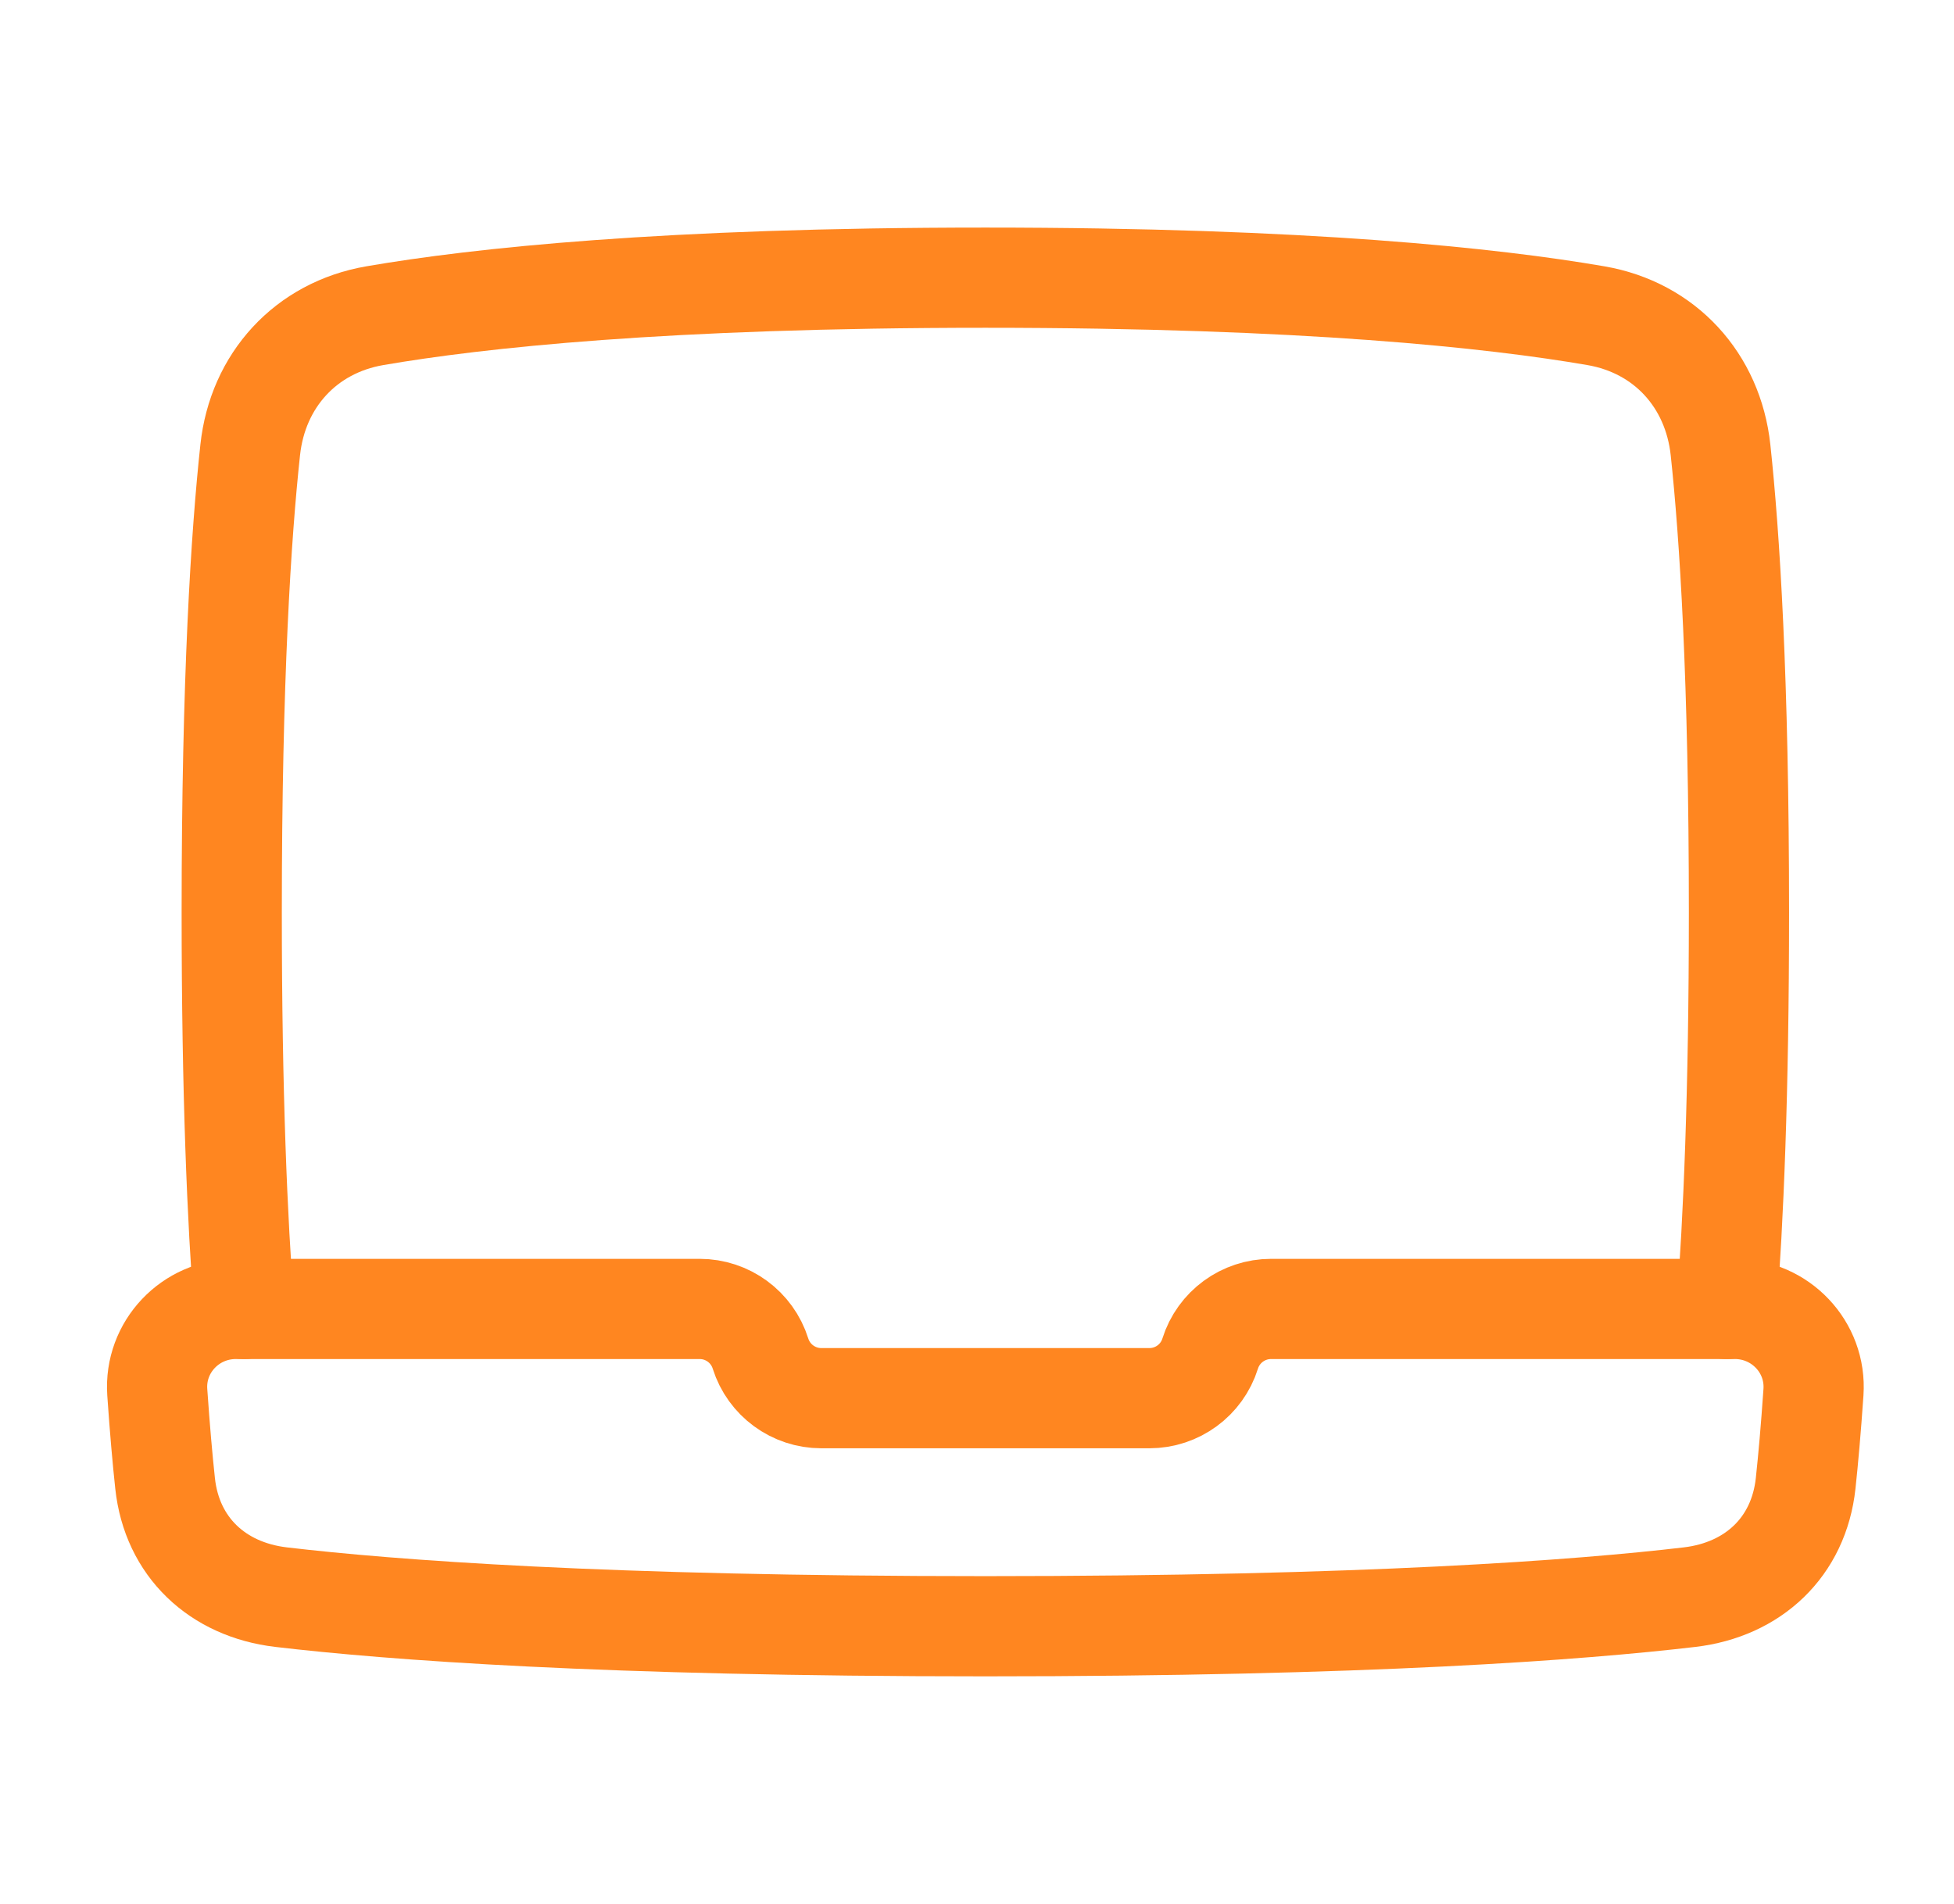
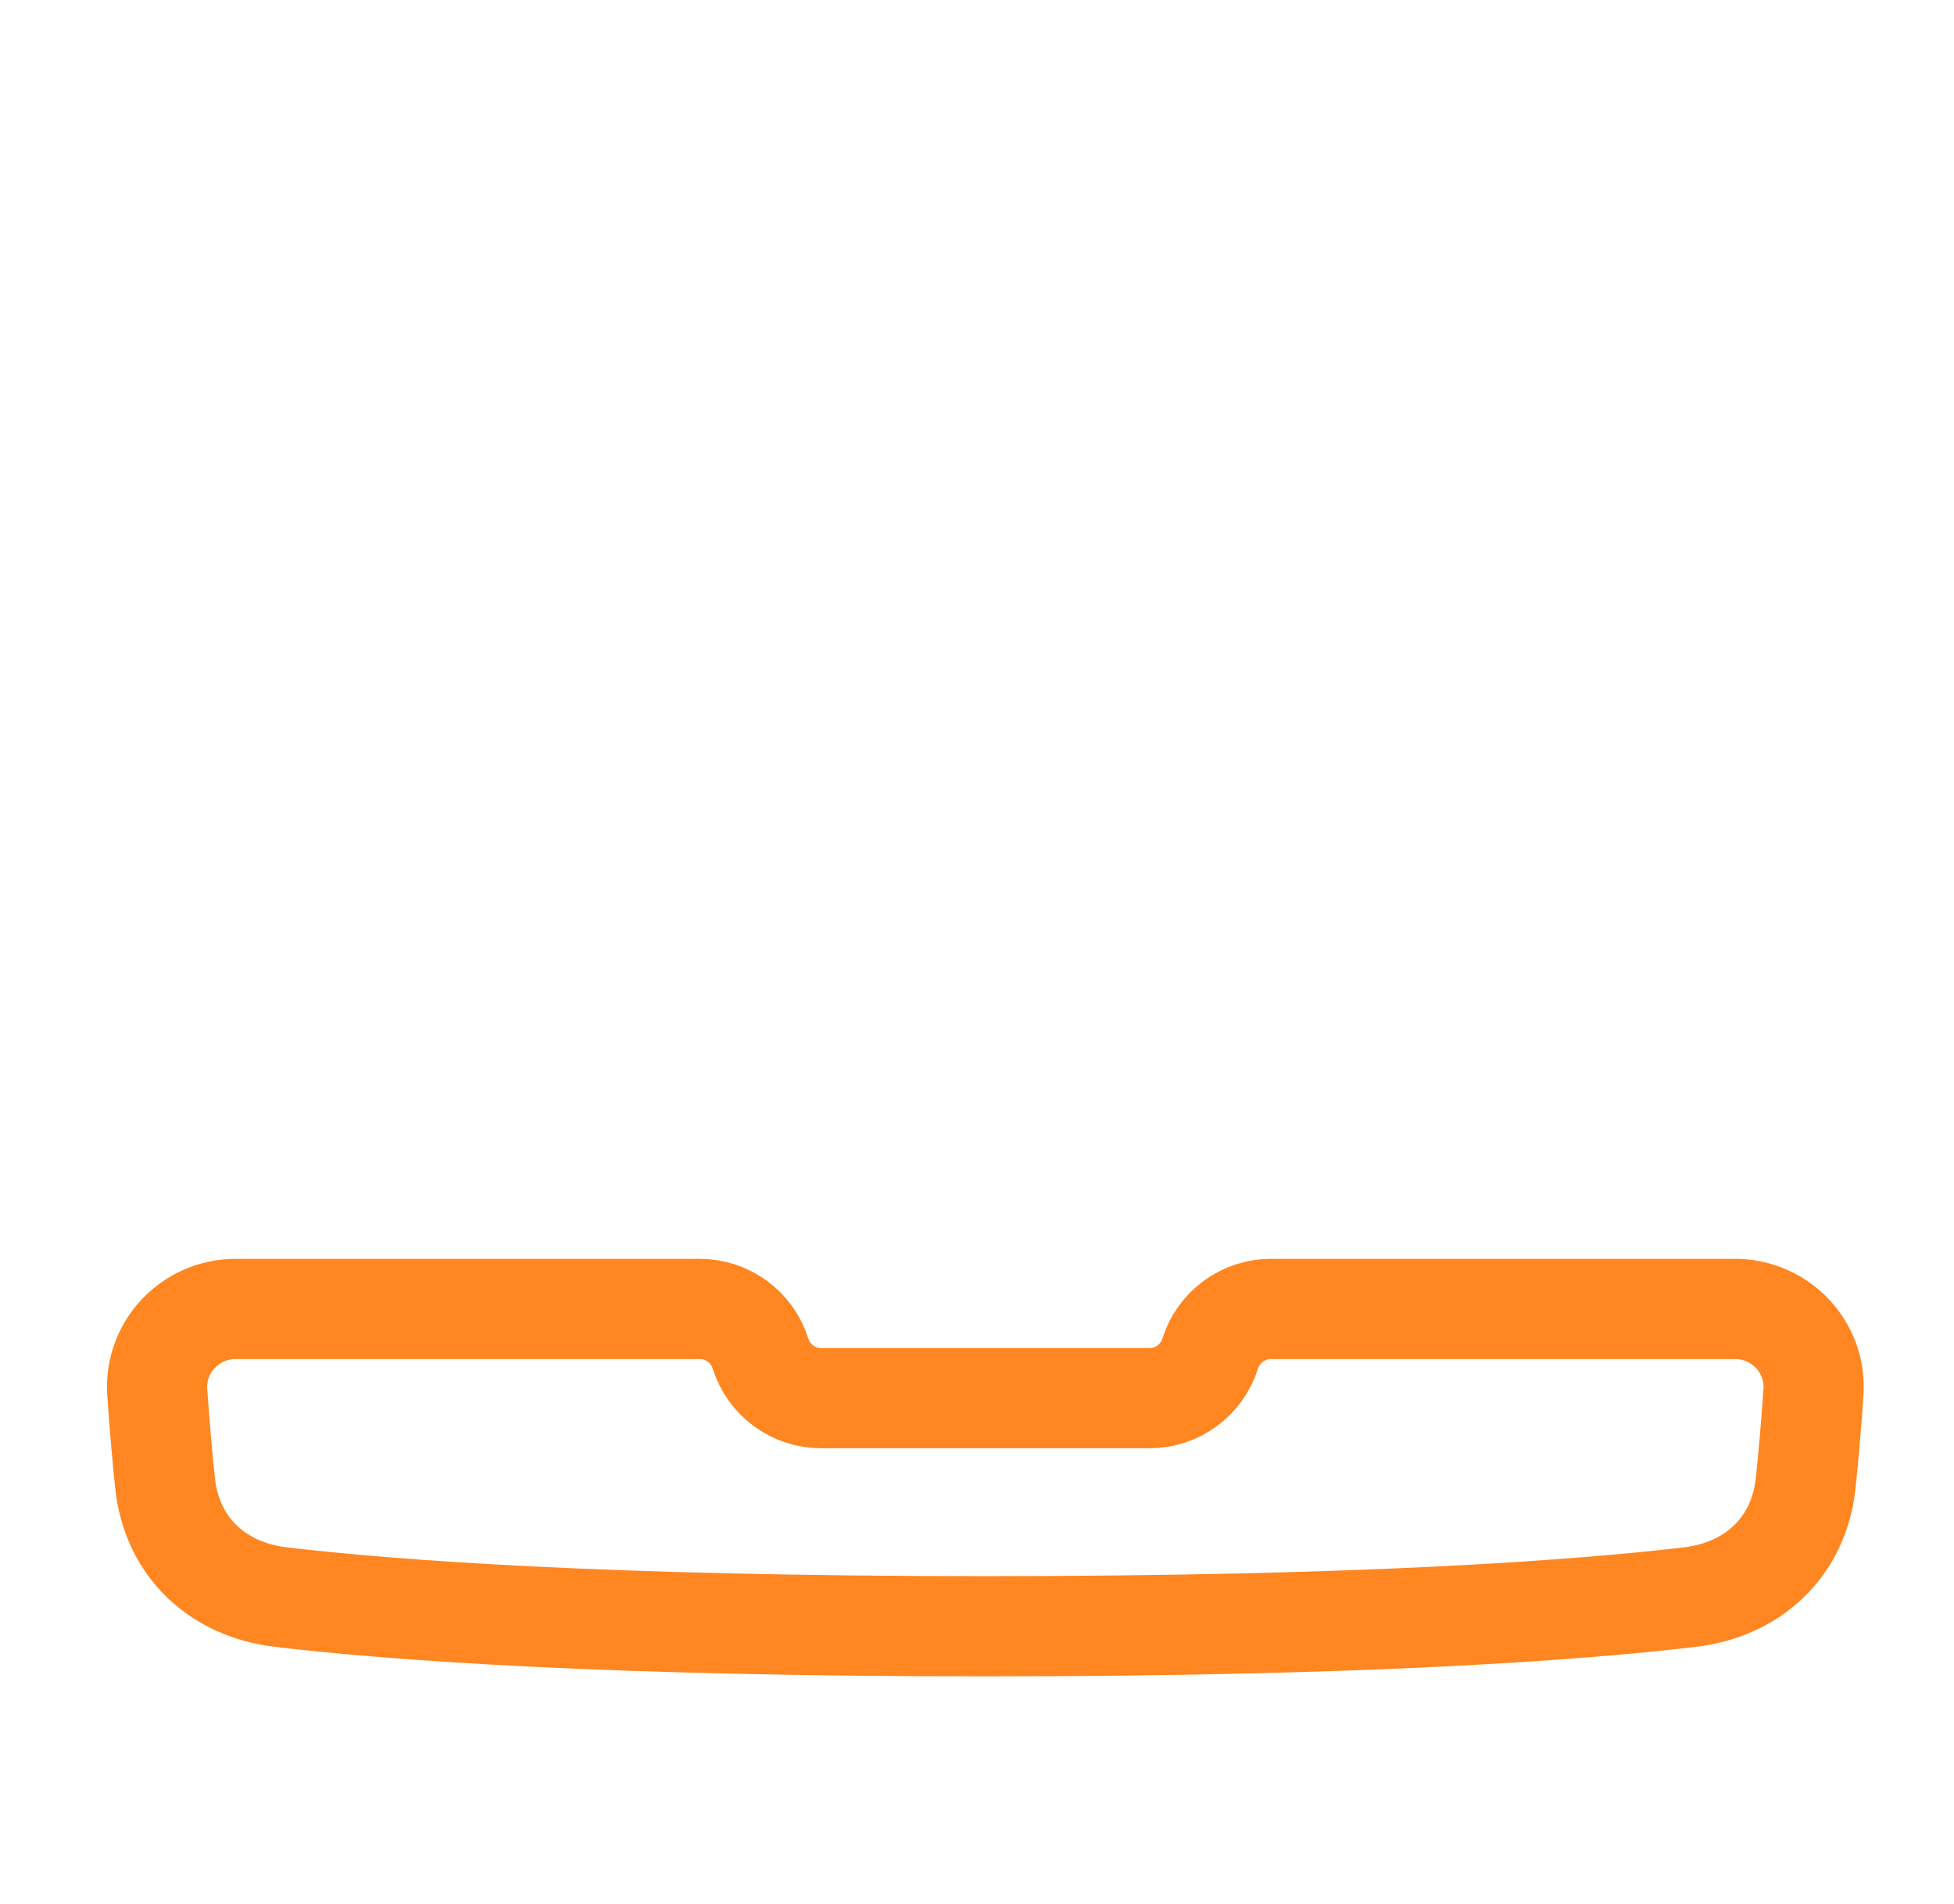
<svg xmlns="http://www.w3.org/2000/svg" width="39" height="38" viewBox="0 0 39 38" fill="none">
  <path d="M19.667 32.458C12.051 32.458 7.791 32.134 5.609 31.877C4.34 31.727 3.431 30.876 3.295 29.606C3.243 29.123 3.19 28.526 3.139 27.787C3.077 26.884 3.8 26.125 4.705 26.125H13.965C14.521 26.125 15.012 26.485 15.179 27.016C15.346 27.546 15.838 27.906 16.393 27.906H22.94C23.496 27.906 23.988 27.546 24.154 27.016C24.321 26.485 24.813 26.125 25.369 26.125H34.628C35.533 26.125 36.257 26.884 36.195 27.787C36.144 28.526 36.091 29.123 36.039 29.606C35.902 30.876 34.994 31.727 33.724 31.877C31.543 32.134 27.282 32.458 19.667 32.458Z" stroke="#ff8620" stroke-width="2" stroke-linecap="round" stroke-linejoin="round" />
-   <path d="M4.873 26.125C4.738 24.377 4.625 21.834 4.625 18.208C4.625 13.545 4.811 10.673 4.994 8.979C5.143 7.59 6.104 6.538 7.481 6.301C9.528 5.948 13.276 5.542 19.667 5.542C26.058 5.542 29.805 5.948 31.853 6.301C33.23 6.538 34.19 7.59 34.34 8.979C34.522 10.673 34.708 13.545 34.708 18.208C34.708 21.834 34.596 24.377 34.46 26.125" stroke="#ff8620" stroke-width="2" stroke-linecap="round" stroke-linejoin="round" />
</svg>